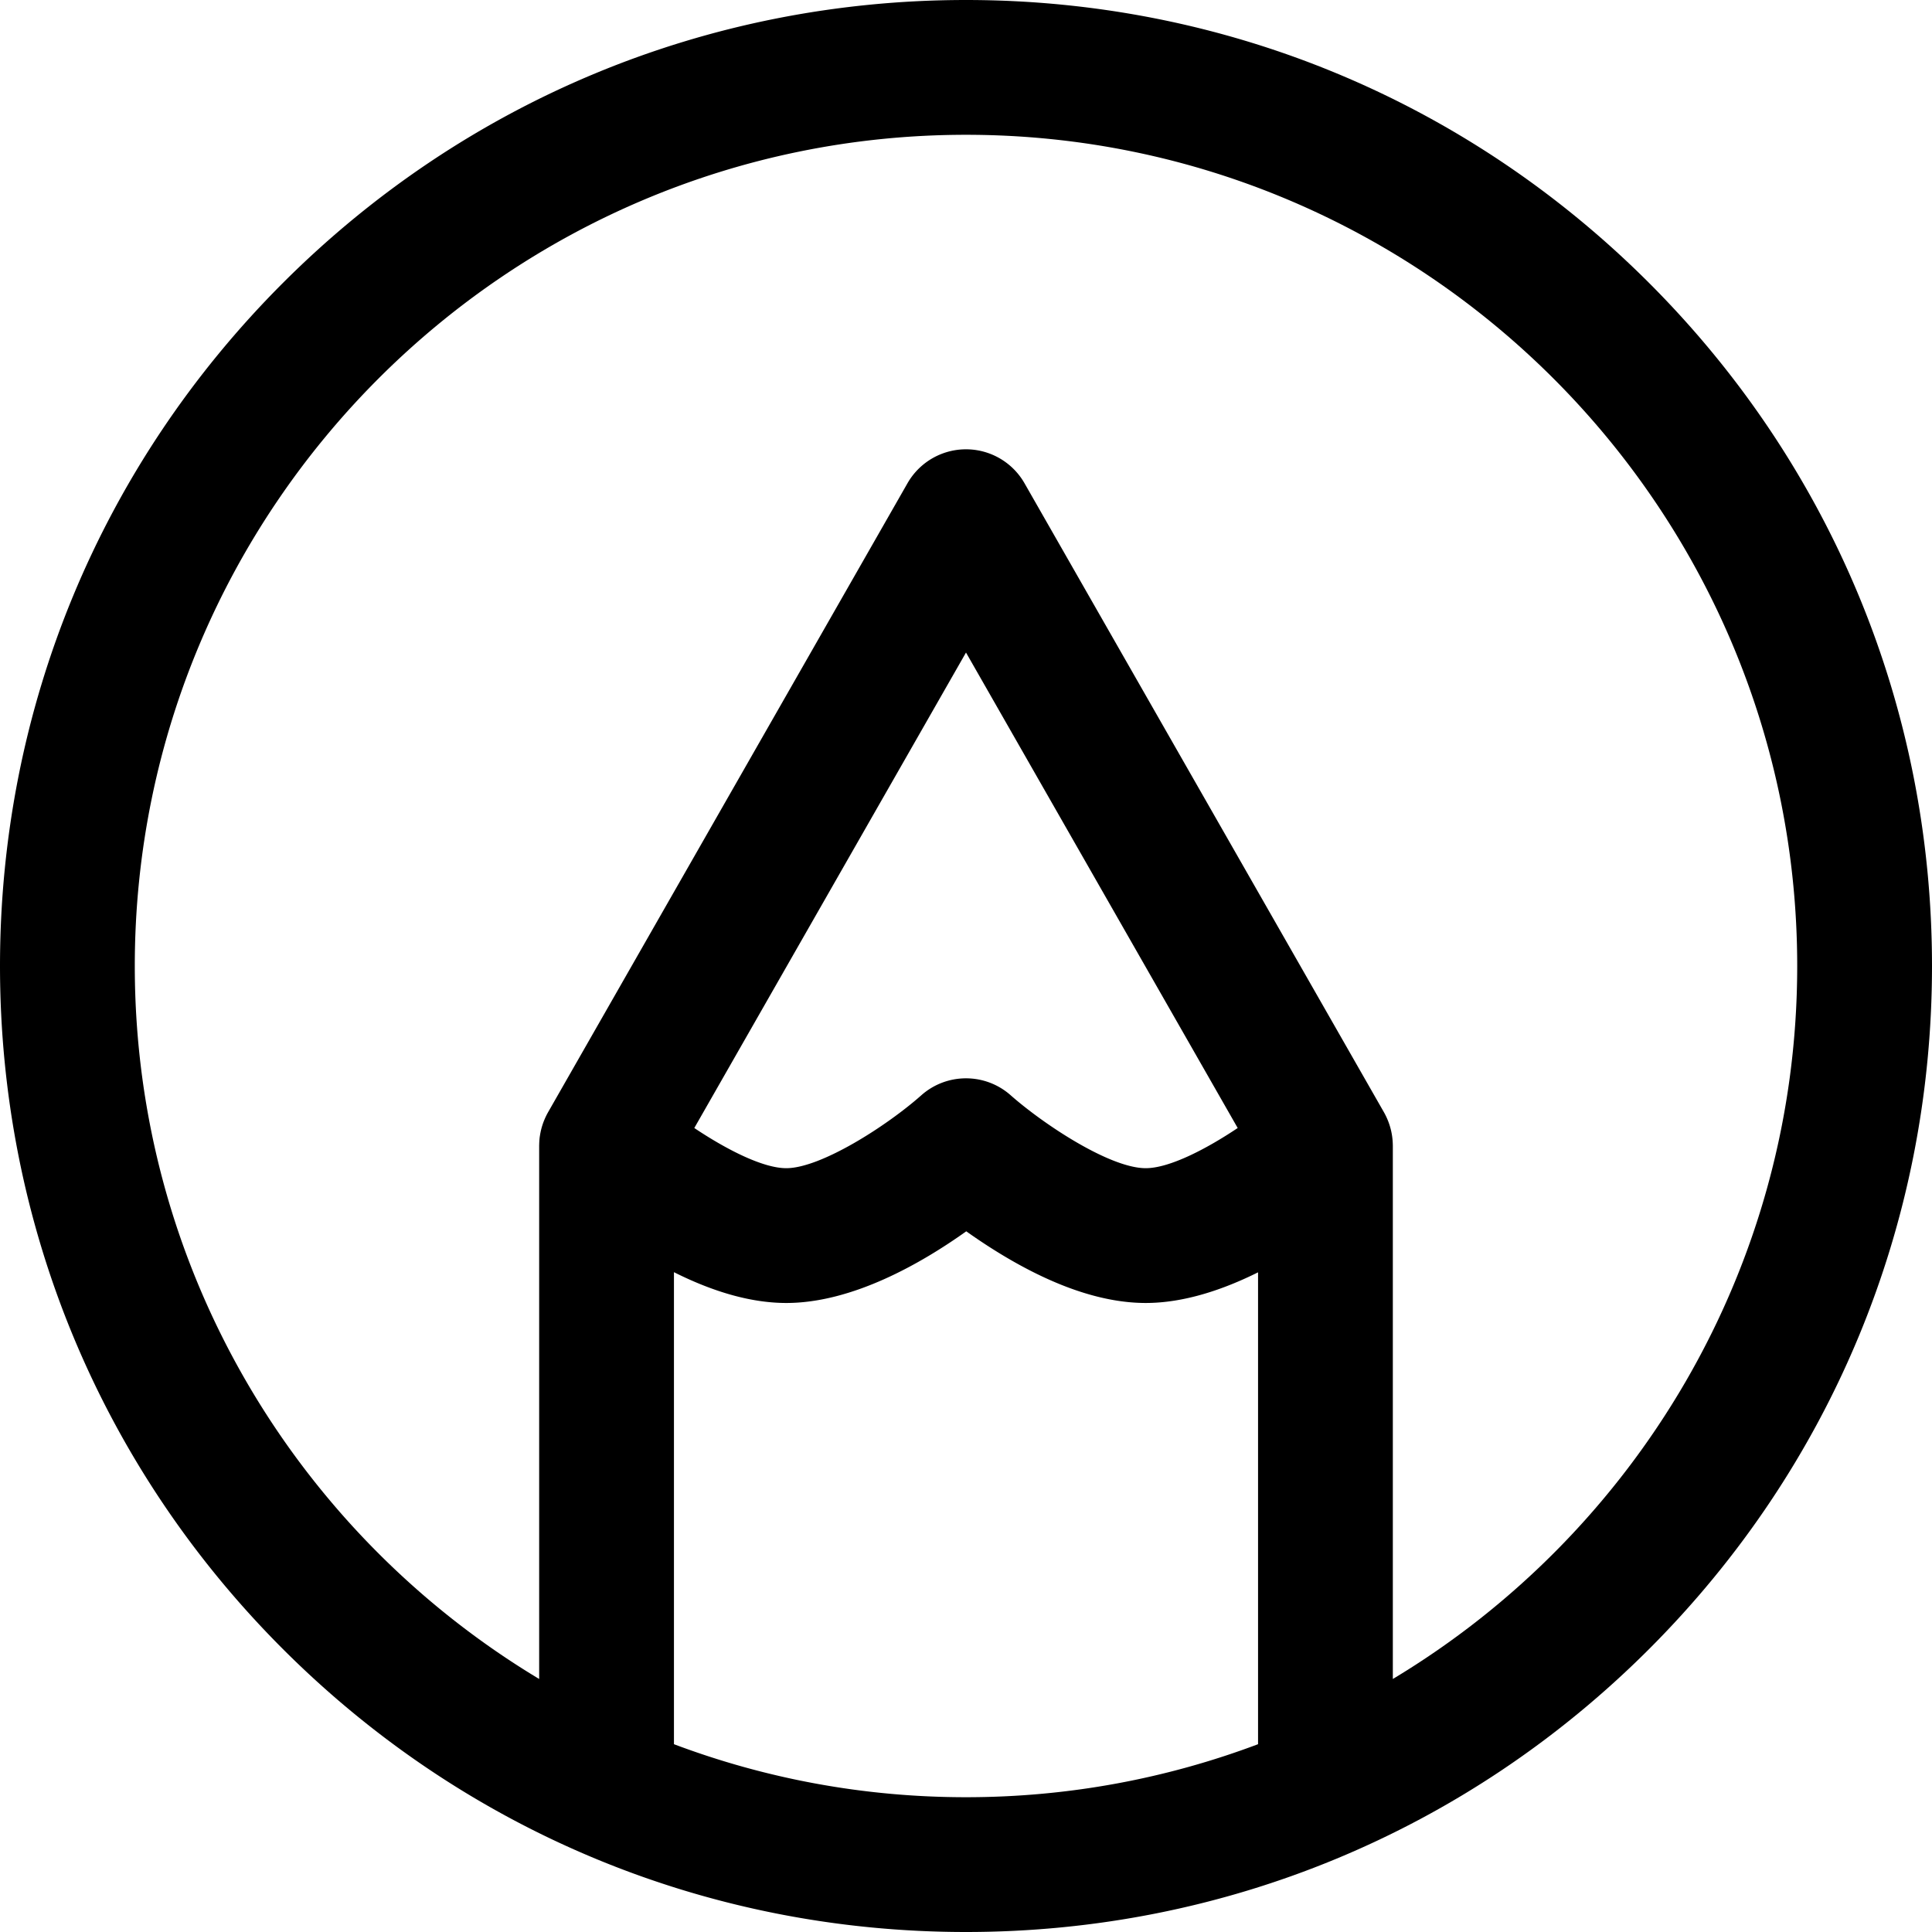
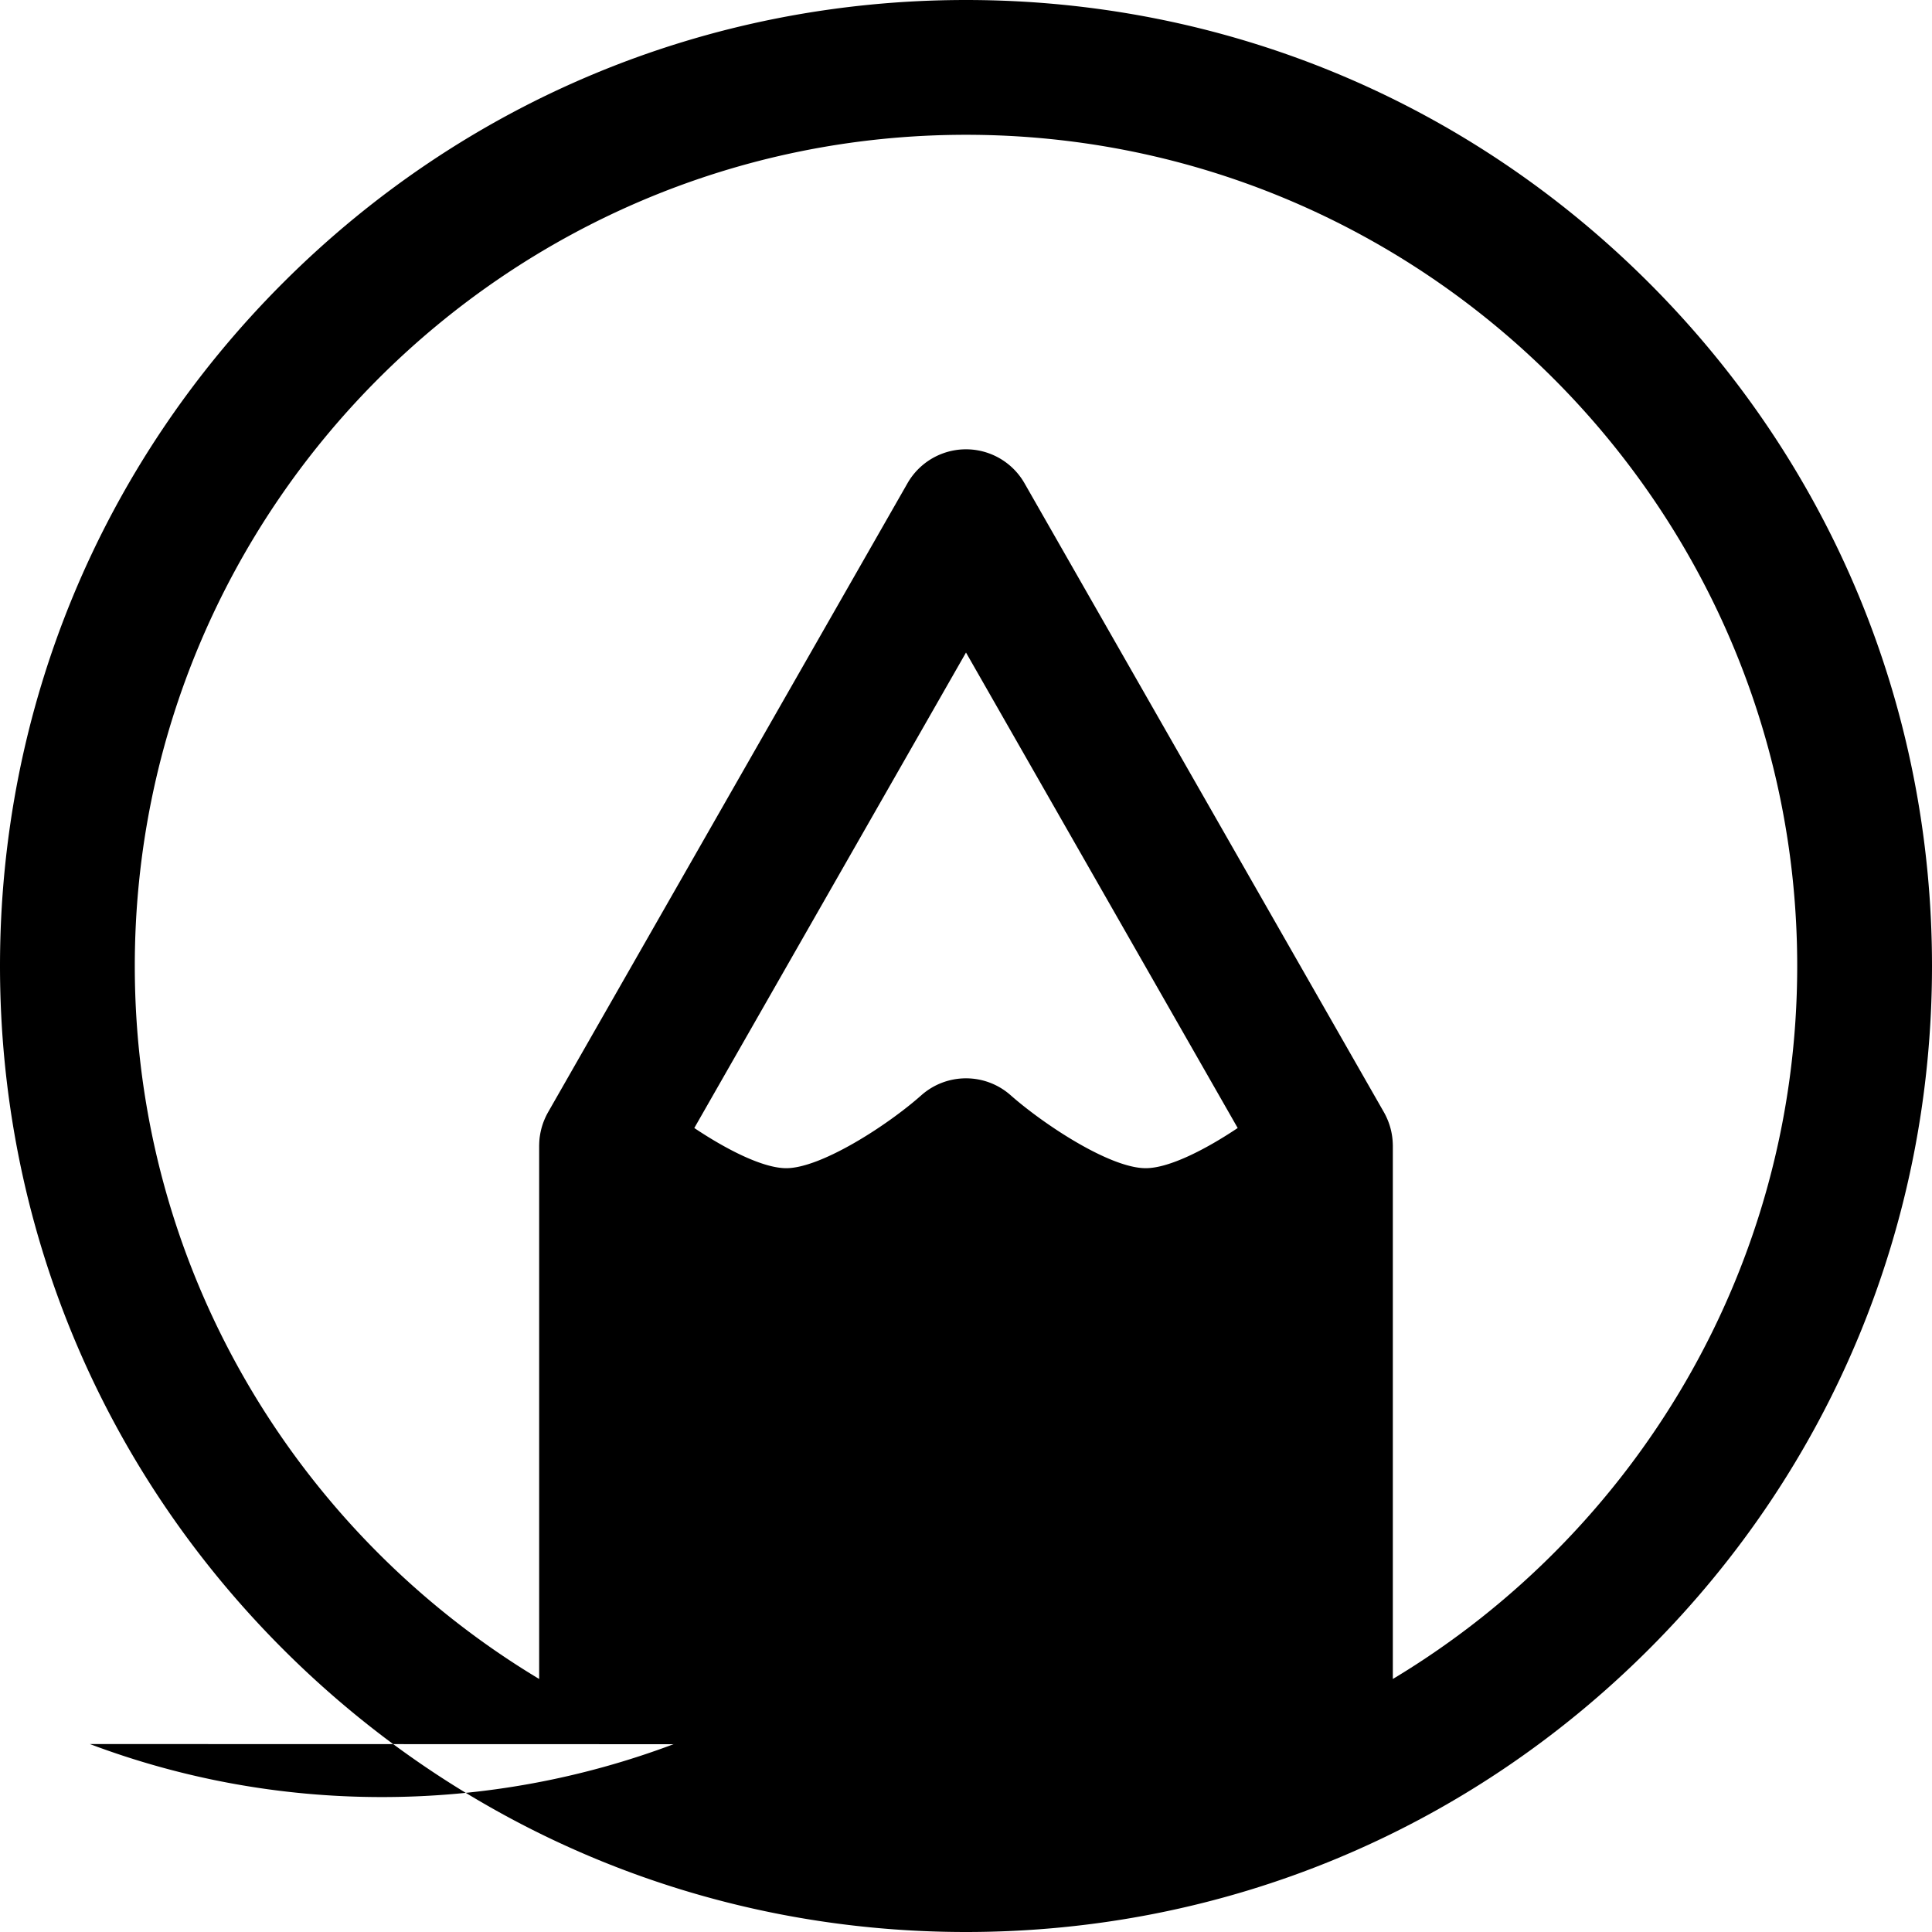
<svg xmlns="http://www.w3.org/2000/svg" width="500" height="500">
-   <path d="M360.465 434.519V296.51c0-.182-.012-.362-.017-.544l-.005-.129a17.454 17.454 0 0 0-1.505-6.441l-.027-.062a17.487 17.487 0 0 0-.744-1.477l-93.024-162.791a17.444 17.444 0 0 0-30.287 0l-92.959 162.68c-.03.05-.057.1-.085.15a17.566 17.566 0 0 0-.847 1.717 17.33 17.33 0 0 0-.582 1.544 17.39 17.39 0 0 0-.444 1.655c-.086.4-.16.8-.219 1.204-.01.077-.027.155-.038.232a17.496 17.496 0 0 0-.134 1.85c-.003.137-.013.275-.013.412v138.008C76.89 396.875 34.884 328.255 34.884 250c0-118.616 96.5-215.116 215.115-215.116 118.617 0 215.117 96.5 215.117 215.116 0 78.255-42.007 146.875-104.65 184.519m-180.782-142.59l70.315-123.053 70.316 123.052c-8.235 5.512-17.72 10.398-23.804 10.398-9.237 0-26.32-11.266-34.936-18.86-6.604-5.862-16.548-5.862-23.151 0-8.912 7.907-26.01 18.86-34.935 18.86-6.083 0-15.57-4.886-23.805-10.398m-5.266 159.47v-122.16c10.55 5.292 20.293 7.971 29.07 7.971 17.167 0 35.065-10.336 46.577-18.548 1.9 1.35 3.974 2.762 6.18 4.172 14.914 9.54 28.462 14.376 40.266 14.376 9.904 0 20.047-3.444 29.07-7.932v122.12c-23.526 8.858-48.995 13.72-75.582 13.72-26.585 0-52.054-4.862-75.58-13.72M426.777 73.222C379.56 26.004 316.778 0 249.999 0S120.44 26.004 73.222 73.222C26.005 120.44 0 183.222 0 250c0 66.78 26.005 129.56 73.222 176.778C120.439 473.996 183.22 500 249.999 500c66.78 0 129.56-26.004 176.779-73.222C473.996 379.56 500 316.78 500 250c0-66.778-26.004-129.56-73.222-176.778" fill-rule="evenodd" />
+   <path d="M360.465 434.519V296.51c0-.182-.012-.362-.017-.544l-.005-.129a17.454 17.454 0 0 0-1.505-6.441l-.027-.062a17.487 17.487 0 0 0-.744-1.477l-93.024-162.791a17.444 17.444 0 0 0-30.287 0l-92.959 162.68c-.03.05-.057.1-.085.15a17.566 17.566 0 0 0-.847 1.717 17.33 17.33 0 0 0-.582 1.544 17.39 17.39 0 0 0-.444 1.655c-.086.4-.16.8-.219 1.204-.01.077-.027.155-.038.232a17.496 17.496 0 0 0-.134 1.85c-.003.137-.013.275-.013.412v138.008C76.89 396.875 34.884 328.255 34.884 250c0-118.616 96.5-215.116 215.115-215.116 118.617 0 215.117 96.5 215.117 215.116 0 78.255-42.007 146.875-104.65 184.519m-180.782-142.59l70.315-123.053 70.316 123.052c-8.235 5.512-17.72 10.398-23.804 10.398-9.237 0-26.32-11.266-34.936-18.86-6.604-5.862-16.548-5.862-23.151 0-8.912 7.907-26.01 18.86-34.935 18.86-6.083 0-15.57-4.886-23.805-10.398m-5.266 159.47v-122.16v122.12c-23.526 8.858-48.995 13.72-75.582 13.72-26.585 0-52.054-4.862-75.58-13.72M426.777 73.222C379.56 26.004 316.778 0 249.999 0S120.44 26.004 73.222 73.222C26.005 120.44 0 183.222 0 250c0 66.78 26.005 129.56 73.222 176.778C120.439 473.996 183.22 500 249.999 500c66.78 0 129.56-26.004 176.779-73.222C473.996 379.56 500 316.78 500 250c0-66.778-26.004-129.56-73.222-176.778" fill-rule="evenodd" />
</svg>